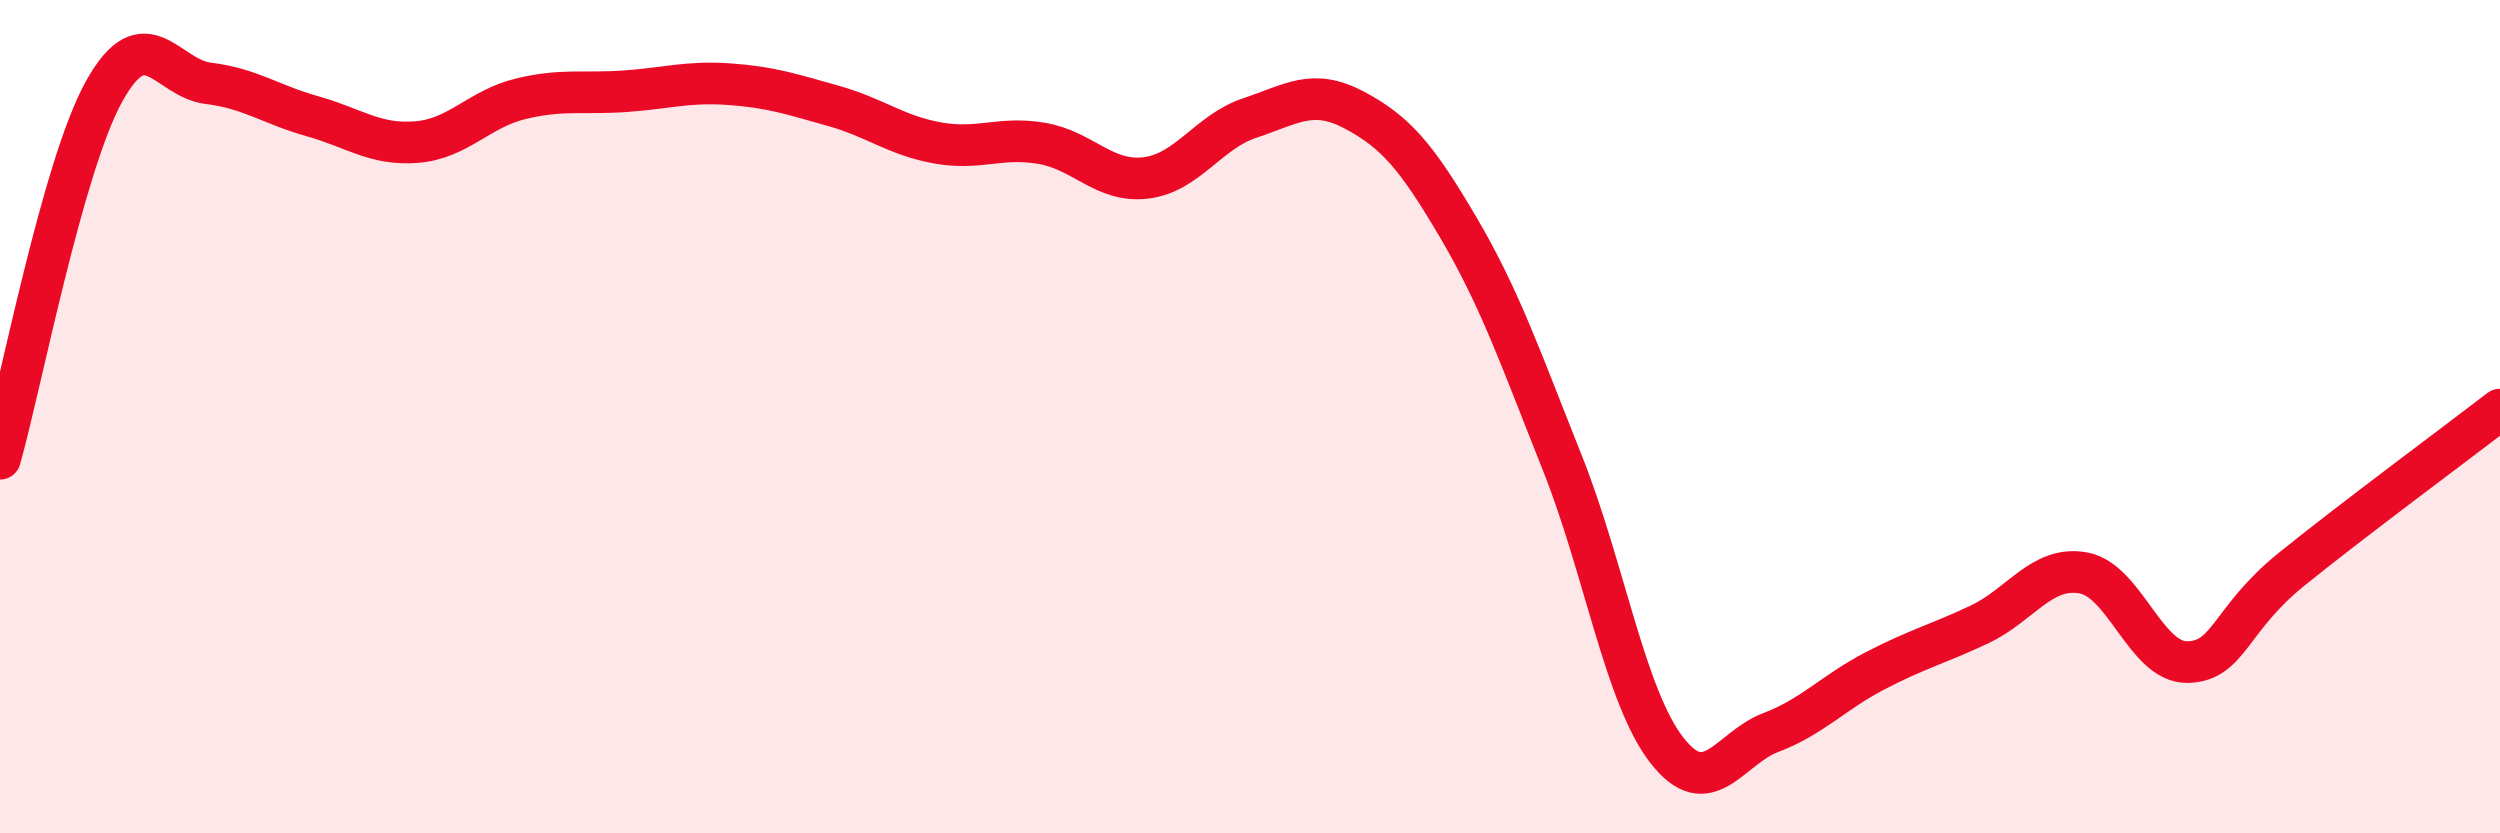
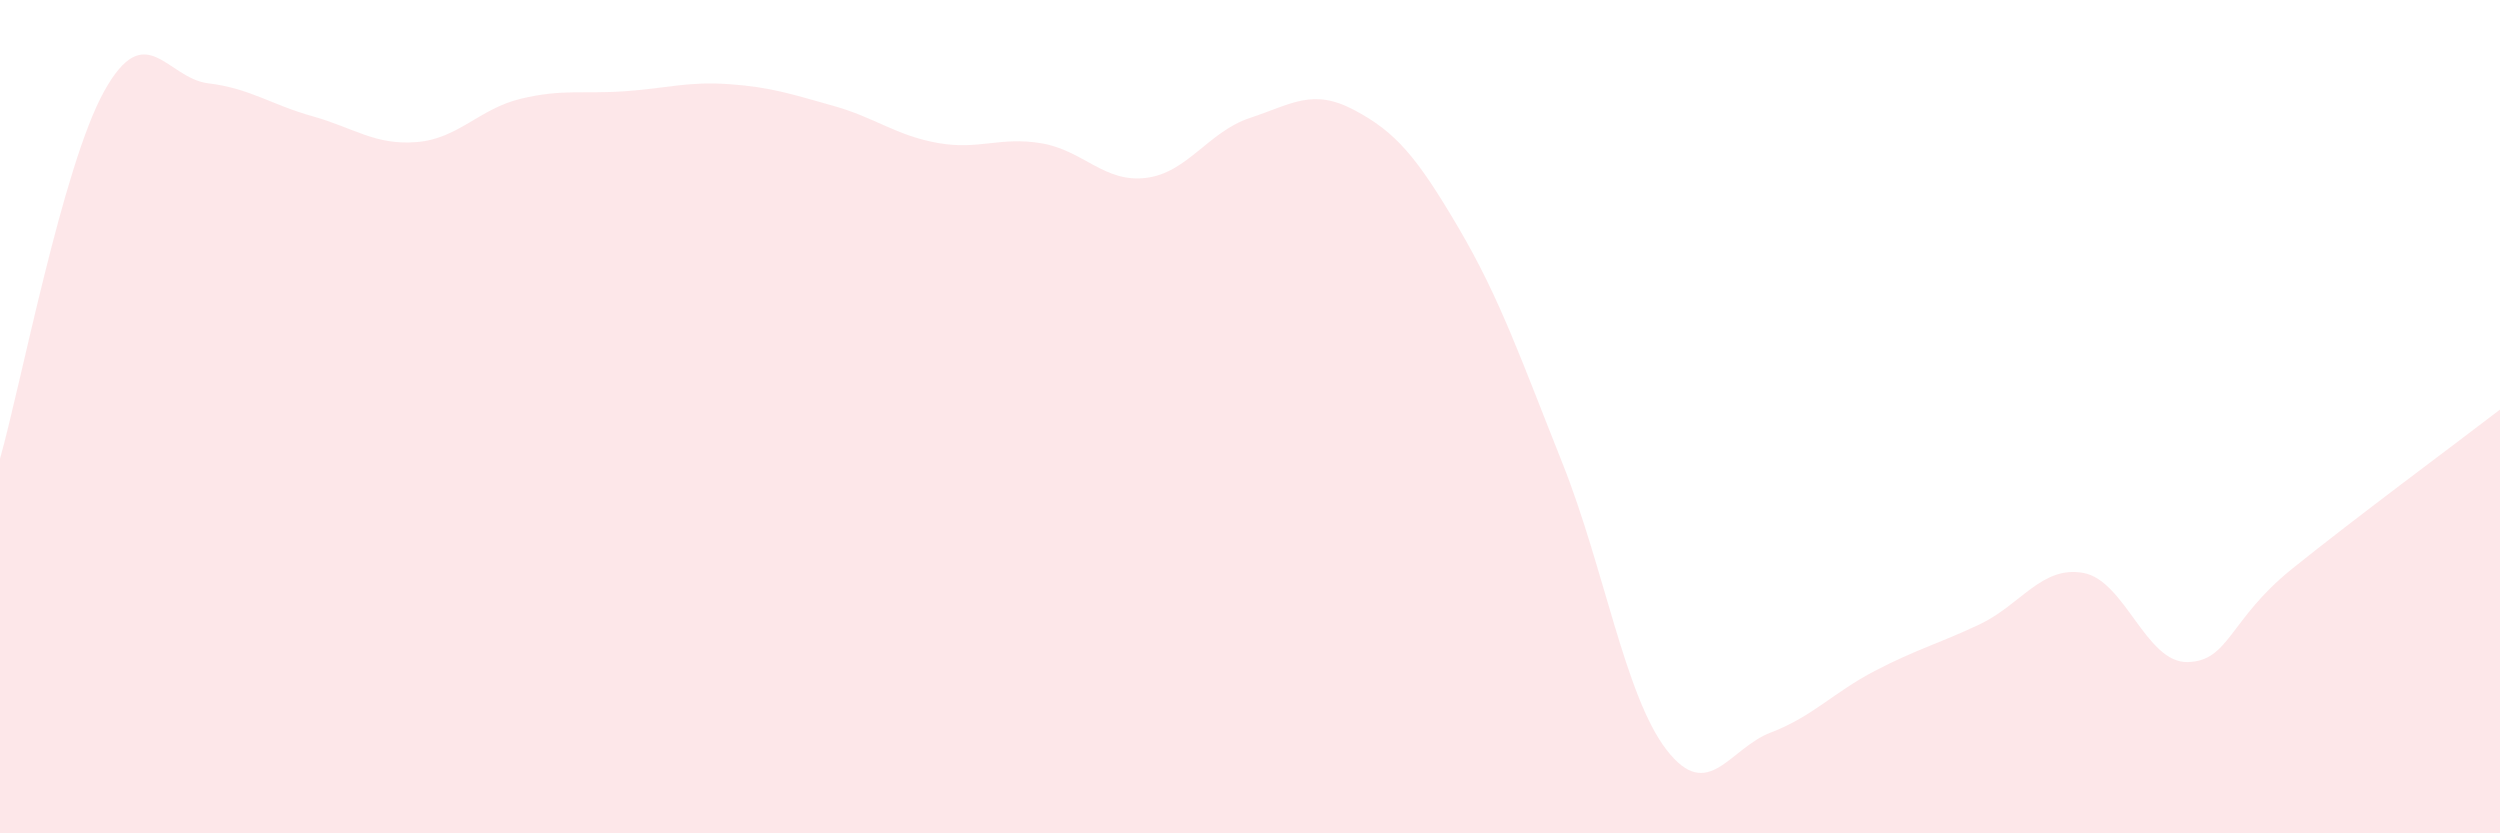
<svg xmlns="http://www.w3.org/2000/svg" width="60" height="20" viewBox="0 0 60 20">
  <path d="M 0,11.01 C 0.5,9.25 1.5,3.99 2.5,2.19 C 3.5,0.39 4,1.88 5,2 C 6,2.12 6.5,2.51 7.5,2.79 C 8.5,3.07 9,3.49 10,3.41 C 11,3.33 11.5,2.61 12.5,2.37 C 13.5,2.13 14,2.26 15,2.19 C 16,2.12 16.5,1.95 17.5,2.02 C 18.5,2.09 19,2.26 20,2.54 C 21,2.82 21.5,3.25 22.5,3.43 C 23.5,3.61 24,3.27 25,3.44 C 26,3.61 26.5,4.39 27.5,4.27 C 28.5,4.15 29,3.16 30,2.83 C 31,2.5 31.5,2.11 32.5,2.64 C 33.5,3.17 34,3.76 35,5.46 C 36,7.16 36.5,8.61 37.5,11.12 C 38.5,13.63 39,16.71 40,18 C 41,19.29 41.5,17.96 42.5,17.58 C 43.5,17.2 44,16.62 45,16.1 C 46,15.58 46.5,15.46 47.5,14.99 C 48.5,14.52 49,13.57 50,13.75 C 51,13.93 51.5,15.91 52.5,15.89 C 53.5,15.87 53.5,14.87 55,13.66 C 56.5,12.45 59,10.6 60,9.83L60 20L0 20Z" fill="#EB0A25" opacity="0.1" stroke-linecap="round" stroke-linejoin="round" />
-   <path d="M 0,11.01 C 0.5,9.25 1.5,3.99 2.5,2.19 C 3.5,0.39 4,1.88 5,2 C 6,2.12 6.5,2.51 7.5,2.79 C 8.5,3.07 9,3.49 10,3.41 C 11,3.33 11.5,2.61 12.5,2.37 C 13.5,2.13 14,2.26 15,2.19 C 16,2.12 16.5,1.95 17.5,2.02 C 18.5,2.09 19,2.26 20,2.54 C 21,2.82 21.5,3.25 22.5,3.43 C 23.5,3.61 24,3.27 25,3.44 C 26,3.61 26.5,4.39 27.5,4.27 C 28.5,4.15 29,3.16 30,2.83 C 31,2.5 31.5,2.11 32.5,2.64 C 33.5,3.17 34,3.76 35,5.46 C 36,7.16 36.5,8.61 37.5,11.12 C 38.5,13.63 39,16.71 40,18 C 41,19.29 41.5,17.96 42.5,17.58 C 43.5,17.2 44,16.62 45,16.1 C 46,15.58 46.5,15.46 47.5,14.99 C 48.5,14.52 49,13.57 50,13.75 C 51,13.93 51.5,15.91 52.5,15.89 C 53.5,15.87 53.5,14.87 55,13.66 C 56.5,12.45 59,10.6 60,9.83" stroke="#EB0A25" stroke-width="1" fill="none" stroke-linecap="round" stroke-linejoin="round" />
</svg>